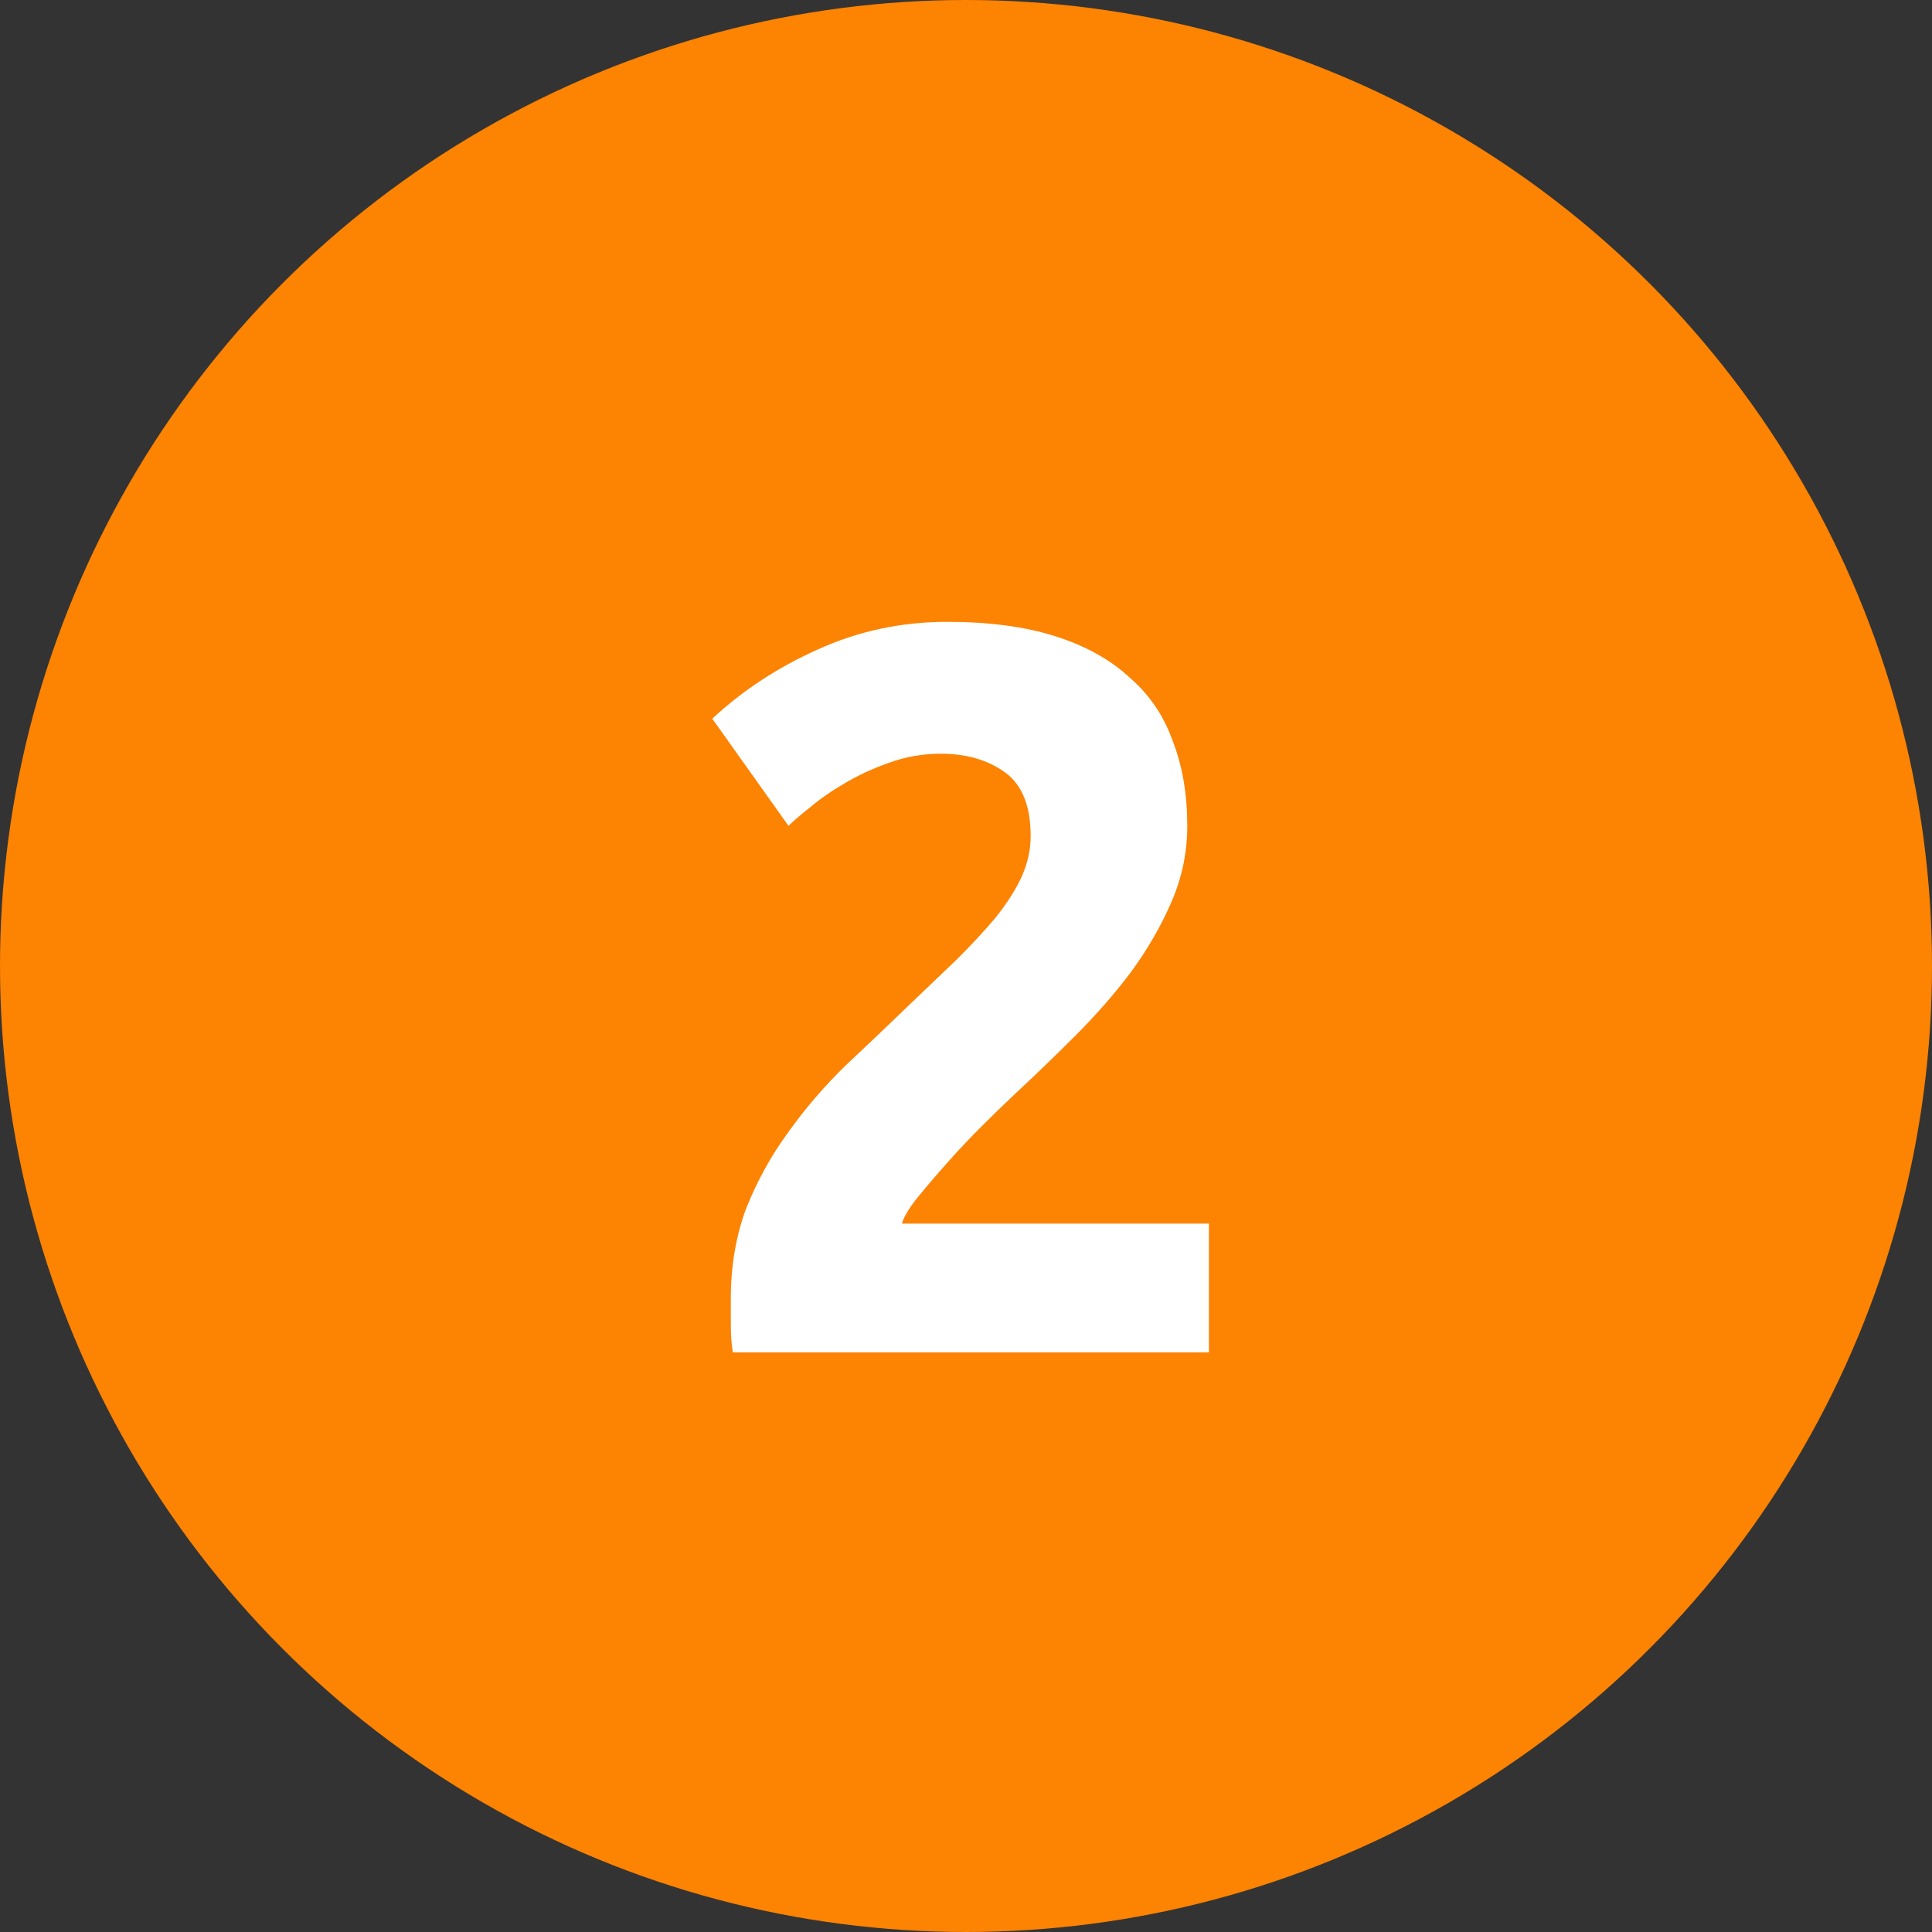
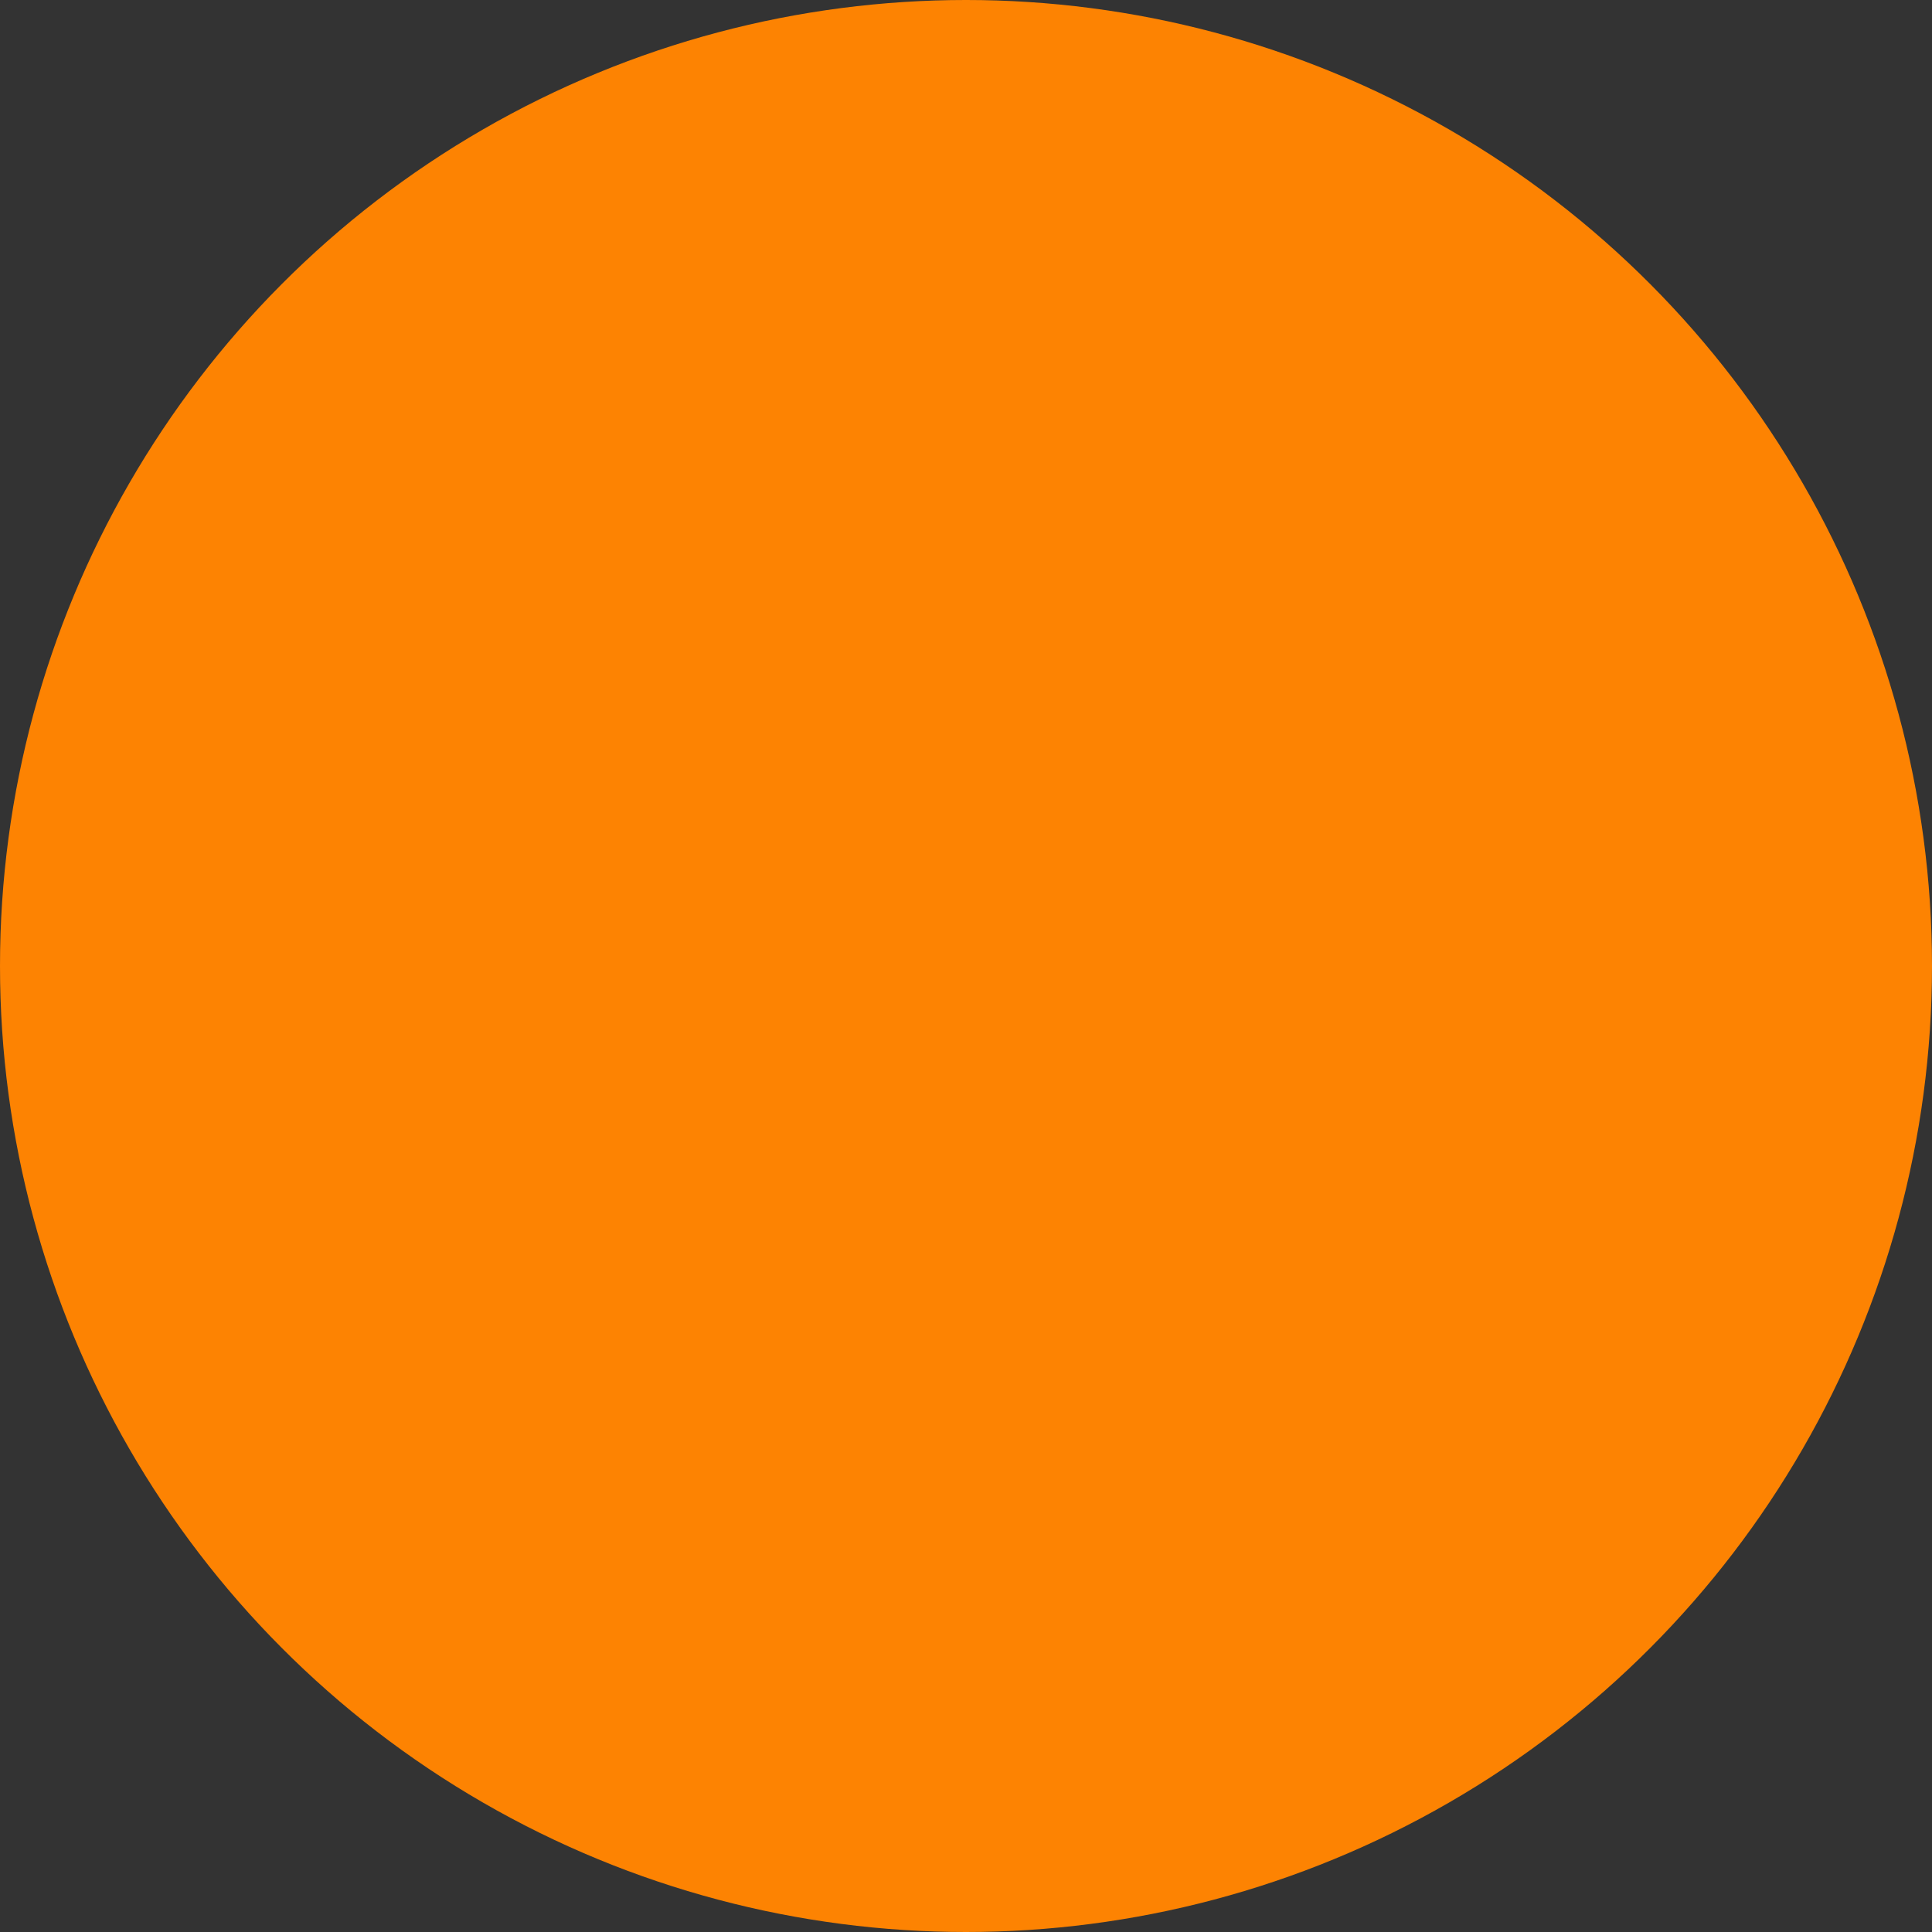
<svg xmlns="http://www.w3.org/2000/svg" width="60" height="60" viewBox="0 0 60 60" fill="none">
  <rect x="0" y="0" width="60" height="60" fill="#333333" stroke="none" />
  <circle cx="30" cy="30" r="30" fill="#FD8302" />
-   <path d="M36.872 25.648C36.872 26.459 36.712 27.237 36.392 27.984C36.072 28.731 35.656 29.456 35.144 30.16C34.632 30.843 34.056 31.504 33.416 32.144C32.776 32.784 32.147 33.392 31.528 33.968C31.208 34.267 30.856 34.608 30.472 34.992C30.109 35.355 29.757 35.728 29.416 36.112C29.075 36.496 28.765 36.859 28.488 37.2C28.232 37.52 28.072 37.787 28.008 38H37.544V42H22.76C22.717 41.765 22.696 41.467 22.696 41.104C22.696 40.741 22.696 40.485 22.696 40.336C22.696 39.312 22.856 38.373 23.176 37.52C23.517 36.667 23.955 35.877 24.488 35.152C25.021 34.405 25.619 33.712 26.28 33.072C26.963 32.432 27.635 31.792 28.296 31.152C28.808 30.661 29.288 30.203 29.736 29.776C30.184 29.328 30.579 28.901 30.92 28.496C31.261 28.069 31.528 27.653 31.72 27.248C31.912 26.821 32.008 26.395 32.008 25.968C32.008 25.029 31.741 24.368 31.208 23.984C30.675 23.6 30.013 23.408 29.224 23.408C28.648 23.408 28.104 23.504 27.592 23.696C27.101 23.867 26.643 24.08 26.216 24.336C25.811 24.571 25.459 24.816 25.16 25.072C24.861 25.307 24.637 25.499 24.488 25.648L22.12 22.32C23.059 21.445 24.147 20.731 25.384 20.176C26.643 19.6 27.987 19.312 29.416 19.312C30.717 19.312 31.837 19.461 32.776 19.76C33.715 20.059 34.483 20.485 35.08 21.04C35.699 21.573 36.147 22.235 36.424 23.024C36.723 23.792 36.872 24.667 36.872 25.648Z" fill="white" />
</svg>